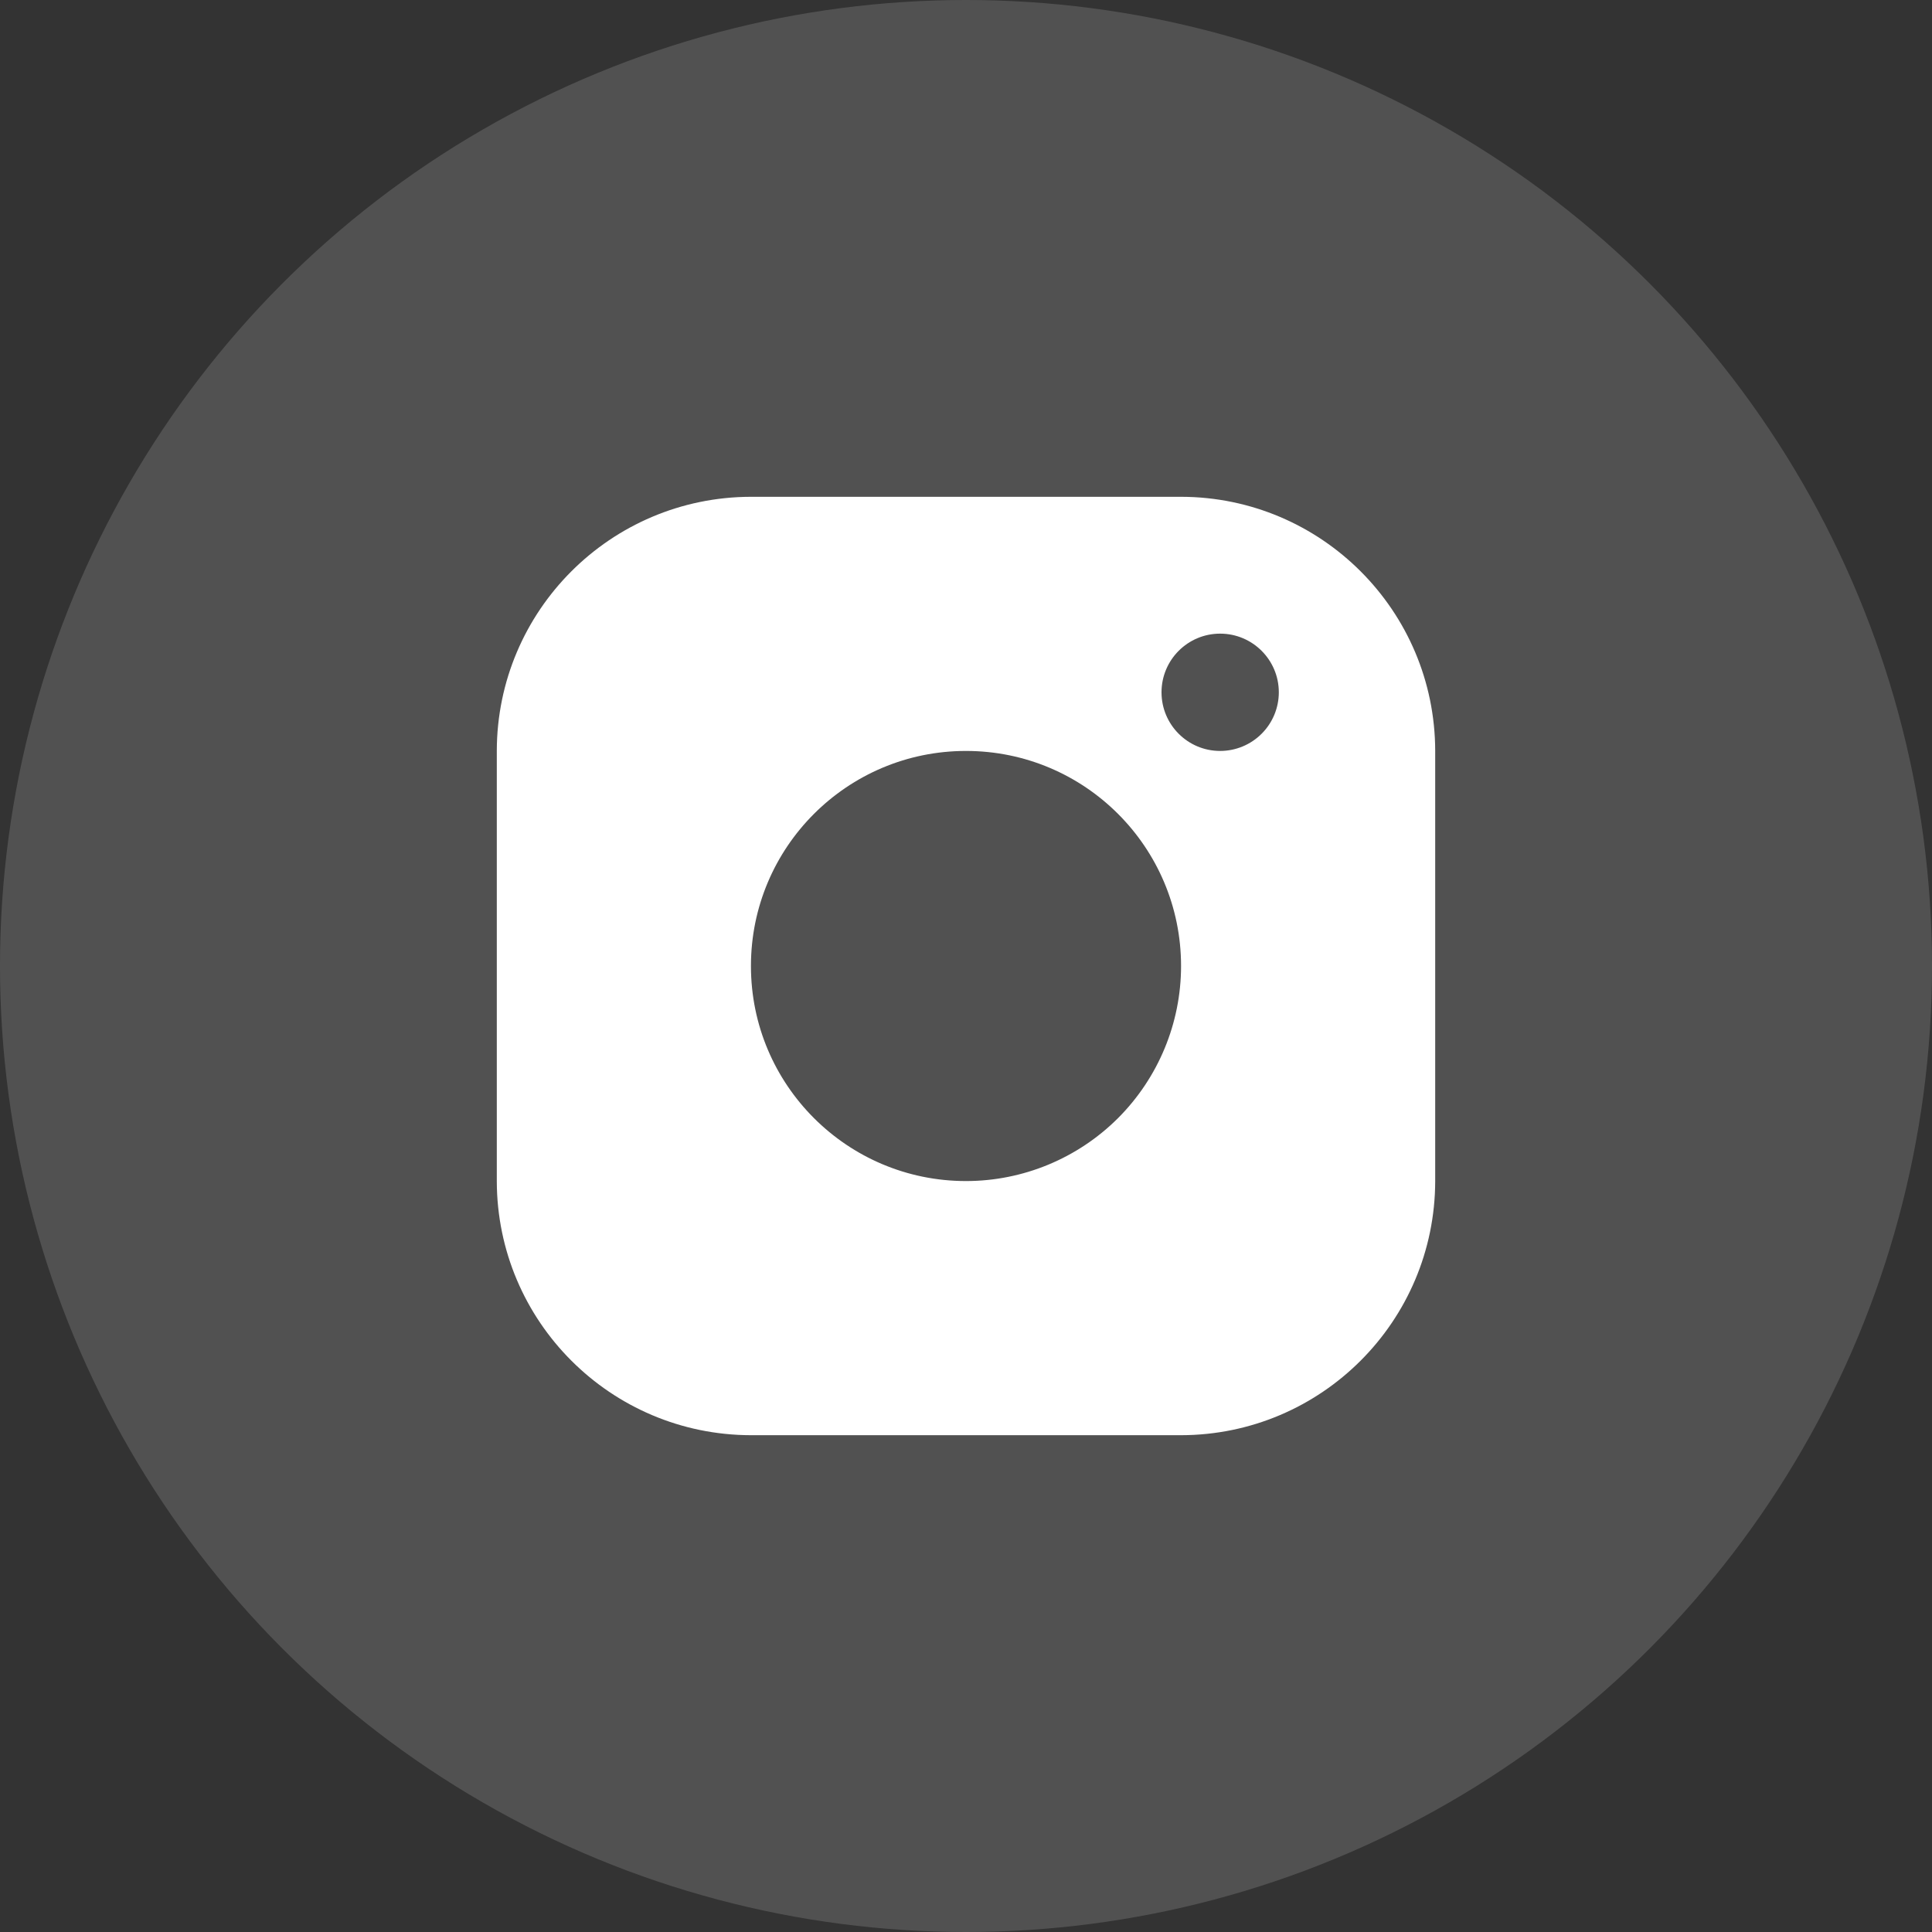
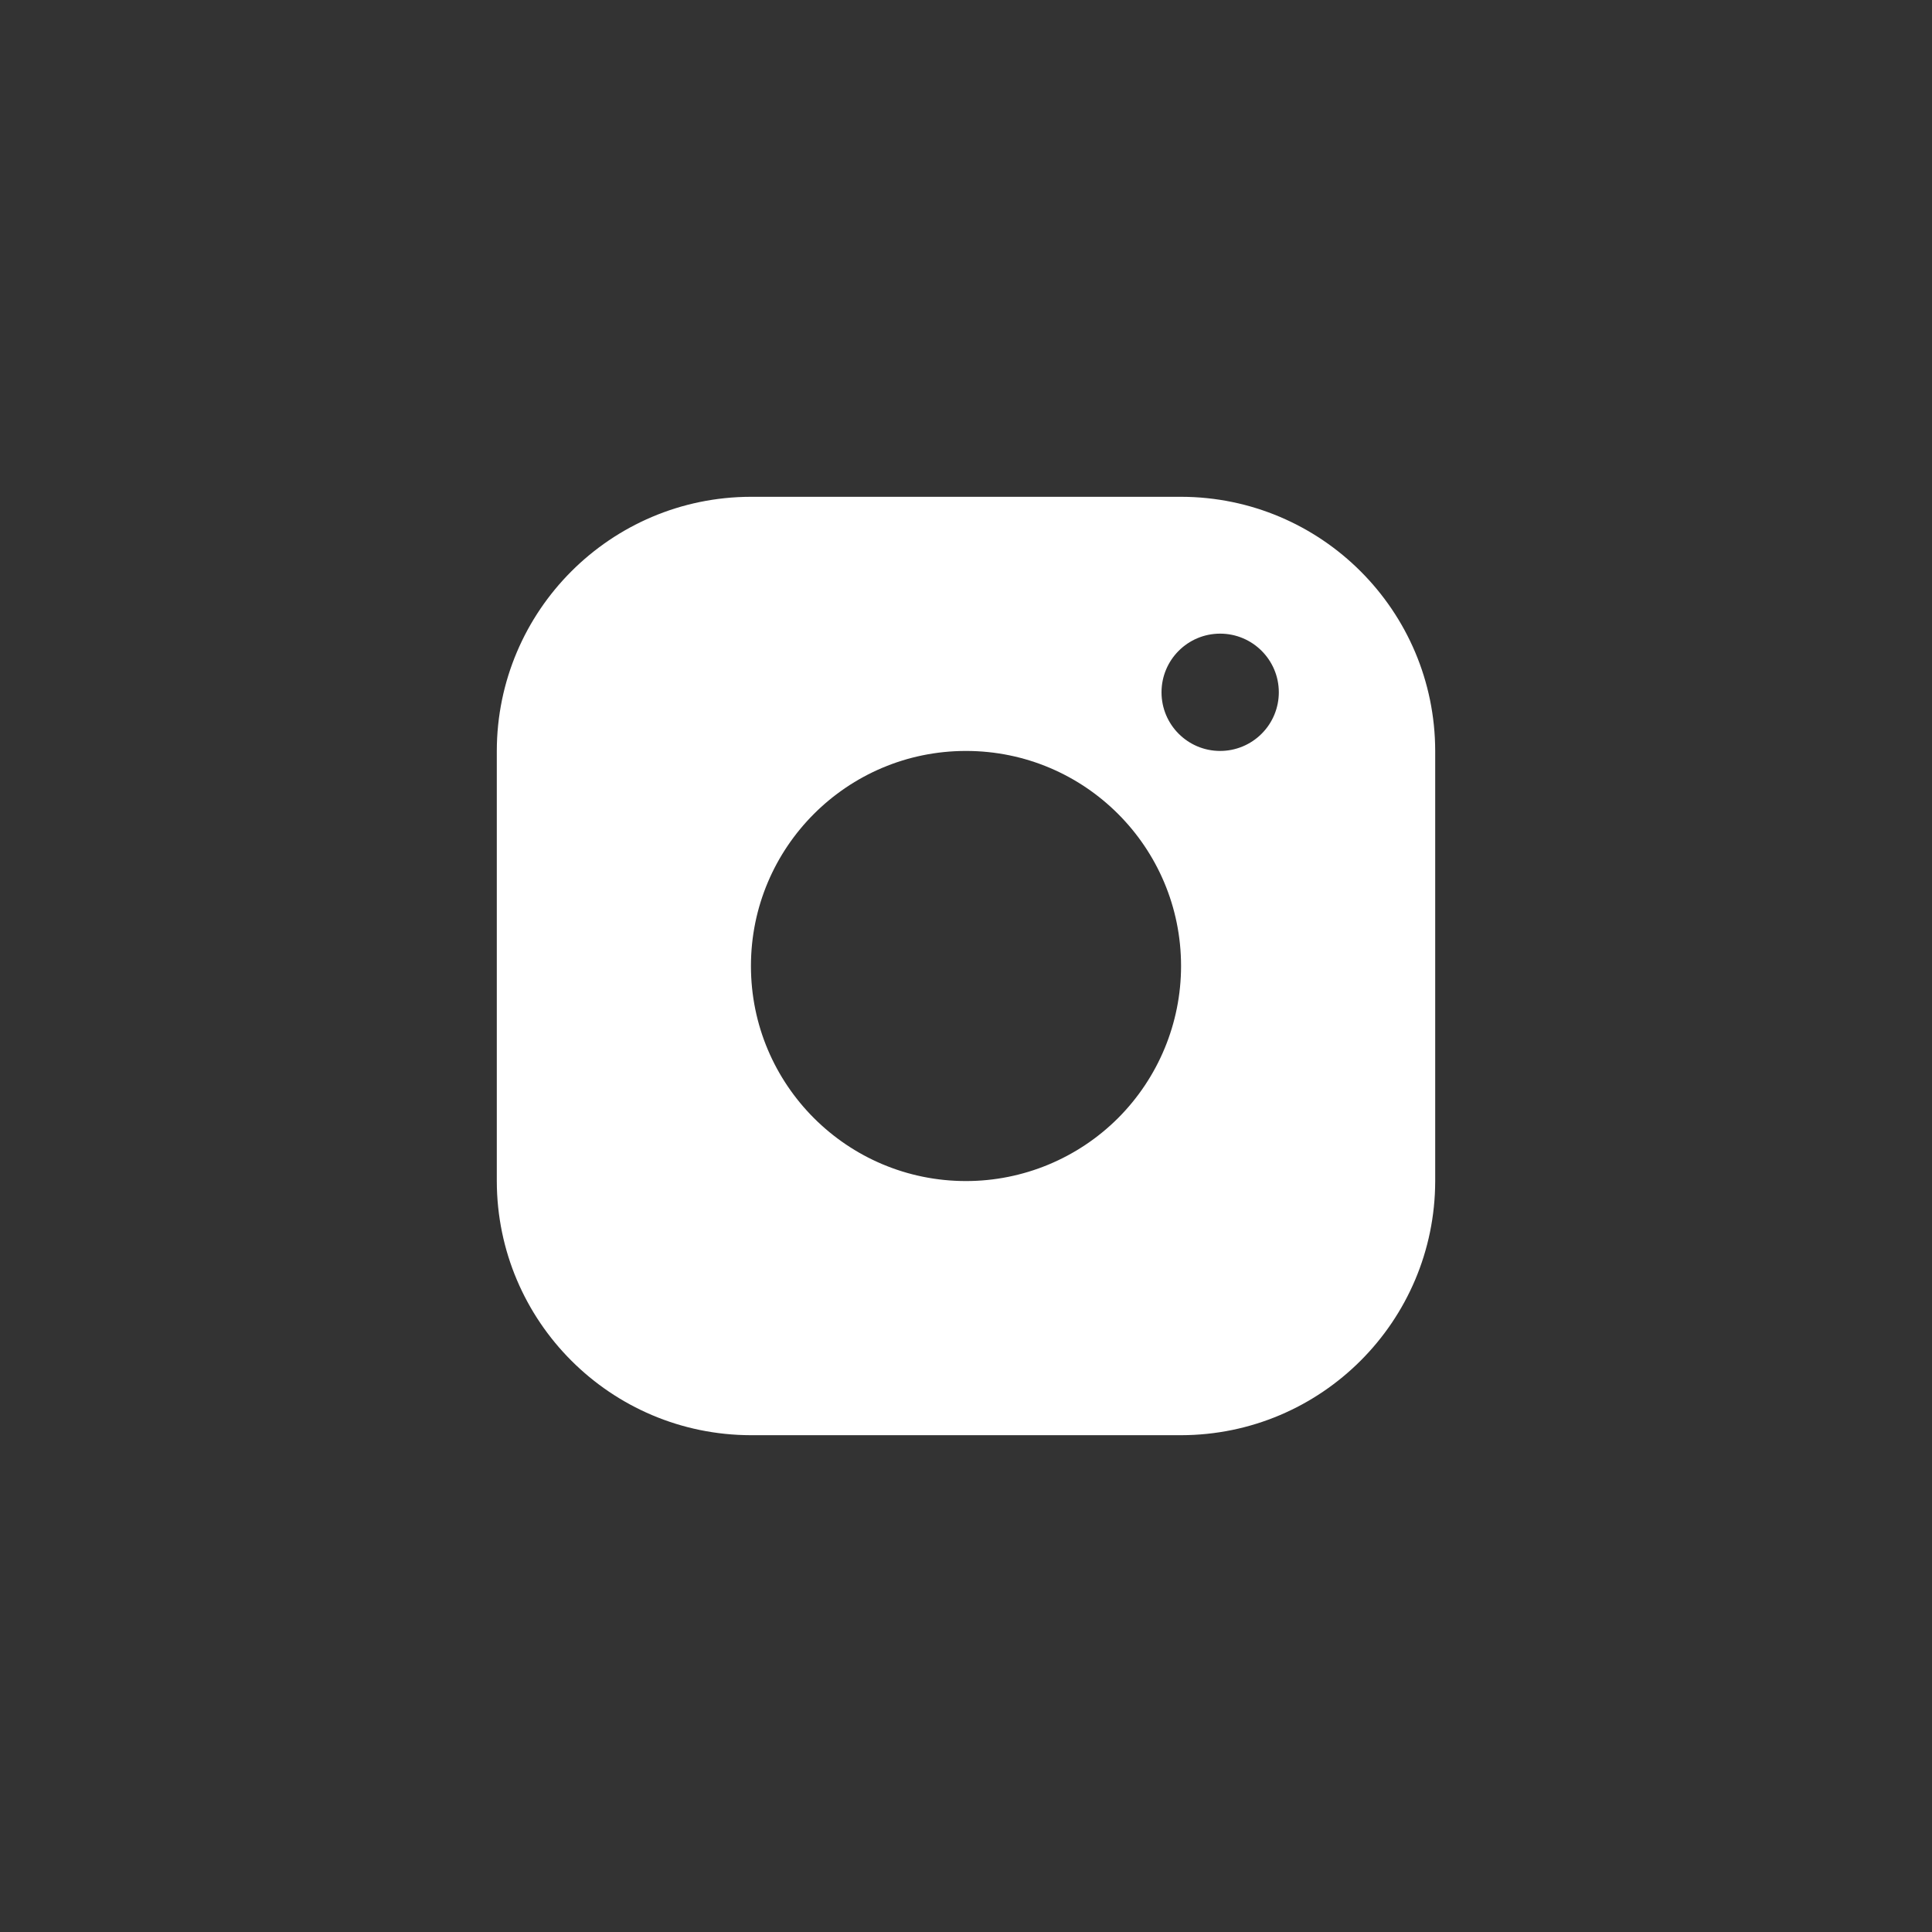
<svg xmlns="http://www.w3.org/2000/svg" width="35px" height="35px" version="1.1">
  <rect width="100%" height="100%" fill="#333333" stroke="none" />
  <title>instagram</title>
  <g id="Symbols" stroke="none" stroke-width="1" fill="none" fill-rule="evenodd">
    <g id="Footer" transform="translate(-81, -134)" fill="#FFFFFF">
      <g id="instagram" transform="translate(81, 134)">
-         <circle id="Oval" fill-opacity="0.15" cx="17.5" cy="17.5" r="17.5" />
        <g id="Group" transform="translate(9, 9)" fill-rule="nonzero">
          <path d="M12.396,0 L4.604,0 C2.063,0.004 0.004,2.063 0,4.604 L0,12.396 C0.004,14.937 2.063,16.996 4.604,17 L12.396,17 C14.937,16.996 16.996,14.937 17,12.396 L17,4.604 C16.996,2.063 14.937,0.004 12.396,0 Z M8.5,12.396 C6.348,12.396 4.604,10.652 4.604,8.5 C4.604,6.348 6.348,4.604 8.5,4.604 C10.652,4.604 12.396,6.348 12.396,8.5 C12.396,9.533 11.985,10.524 11.255,11.255 C10.524,11.985 9.533,12.396 8.5,12.396 Z M13.104,4.604 C12.517,4.604 12.042,4.128 12.042,3.542 C12.042,2.955 12.517,2.479 13.104,2.479 C13.691,2.479 14.167,2.955 14.167,3.542 C14.167,3.823 14.055,4.094 13.855,4.293 C13.656,4.492 13.386,4.604 13.104,4.604 Z" id="Shape" />
        </g>
      </g>
    </g>
  </g>
</svg>